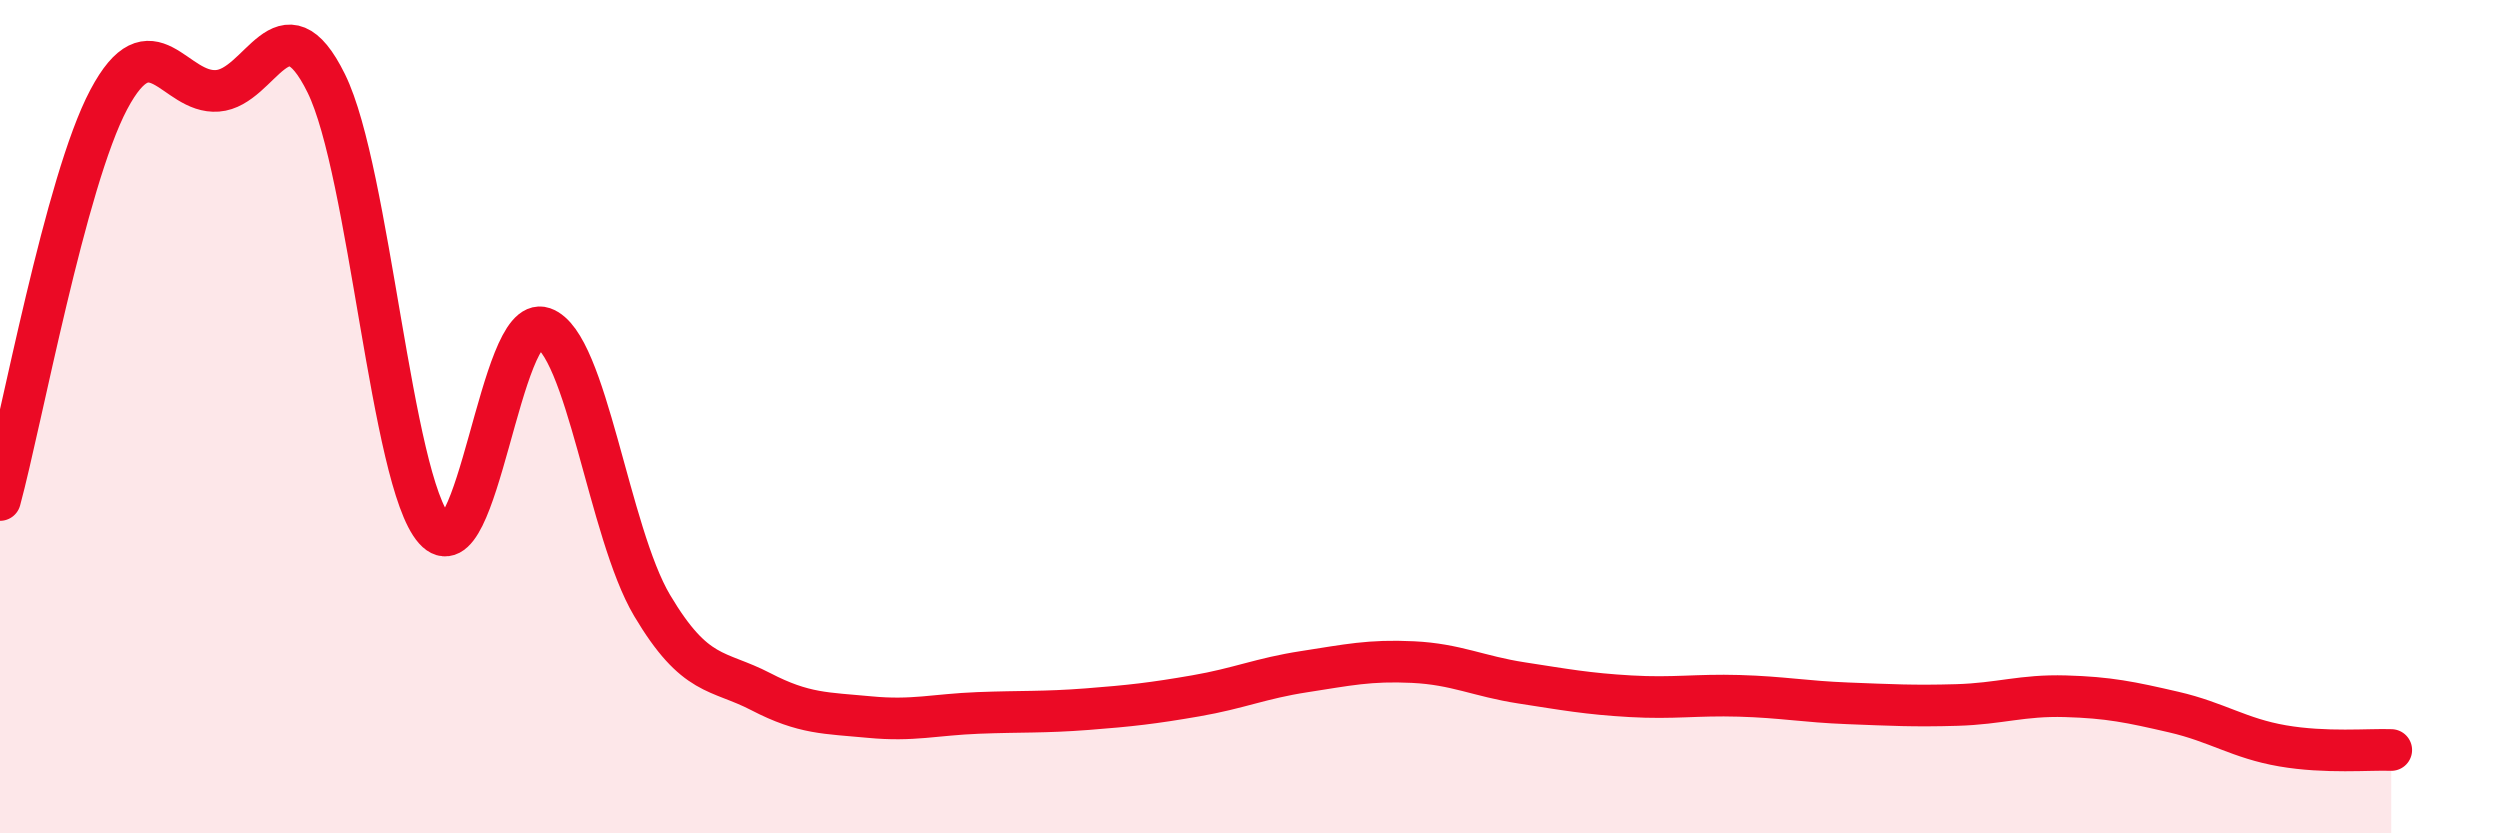
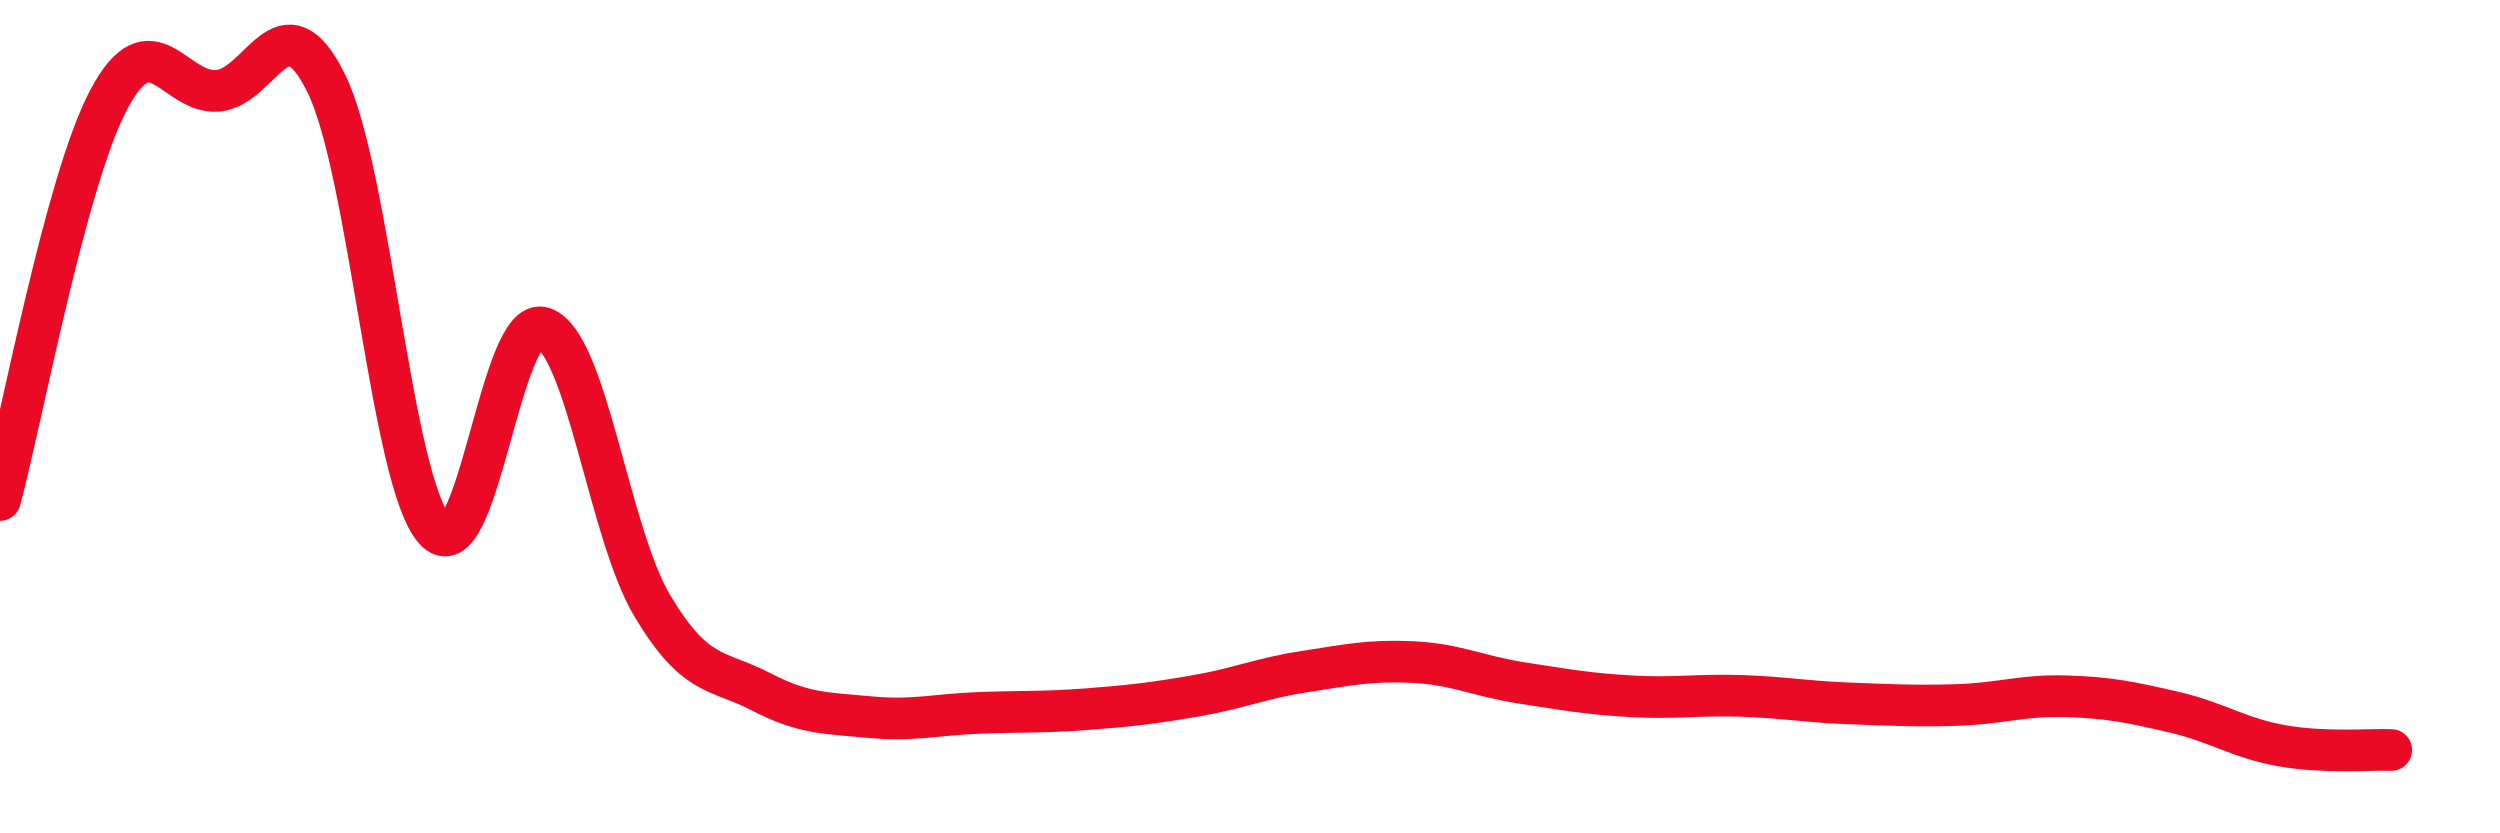
<svg xmlns="http://www.w3.org/2000/svg" width="60" height="20" viewBox="0 0 60 20">
-   <path d="M 0,12 C 0.52,10.08 1.57,4.35 2.61,2.39 C 3.65,0.43 4.18,2.26 5.22,2.18 C 6.26,2.1 6.79,-0.11 7.83,2 C 8.87,4.11 9.39,11.54 10.43,12.71 C 11.47,13.88 12,7.51 13.04,7.87 C 14.08,8.23 14.61,12.78 15.65,14.53 C 16.69,16.28 17.22,16.06 18.26,16.6 C 19.3,17.14 19.83,17.11 20.87,17.21 C 21.91,17.31 22.44,17.15 23.48,17.11 C 24.52,17.07 25.05,17.1 26.09,17.02 C 27.13,16.94 27.66,16.88 28.7,16.7 C 29.74,16.52 30.26,16.28 31.3,16.12 C 32.34,15.96 32.87,15.84 33.91,15.89 C 34.95,15.94 35.48,16.23 36.52,16.39 C 37.56,16.55 38.09,16.65 39.13,16.71 C 40.17,16.77 40.7,16.67 41.74,16.7 C 42.78,16.73 43.31,16.84 44.35,16.88 C 45.39,16.92 45.92,16.95 46.96,16.92 C 48,16.89 48.53,16.68 49.57,16.71 C 50.61,16.74 51.13,16.85 52.17,17.09 C 53.21,17.33 53.74,17.72 54.78,17.9 C 55.82,18.08 56.87,17.98 57.39,18L57.39 20L0 20Z" fill="#EB0A25" opacity="0.1" stroke-linecap="round" stroke-linejoin="round" />
  <path d="M 0,12 C 0.52,10.08 1.57,4.35 2.61,2.39 C 3.65,0.43 4.18,2.26 5.22,2.18 C 6.26,2.1 6.79,-0.11 7.83,2 C 8.87,4.11 9.39,11.54 10.43,12.71 C 11.47,13.88 12,7.51 13.04,7.87 C 14.08,8.23 14.61,12.78 15.65,14.53 C 16.69,16.28 17.22,16.06 18.26,16.6 C 19.3,17.14 19.83,17.11 20.87,17.21 C 21.91,17.31 22.44,17.15 23.48,17.11 C 24.52,17.07 25.05,17.1 26.09,17.02 C 27.13,16.94 27.66,16.88 28.7,16.7 C 29.74,16.52 30.26,16.28 31.3,16.12 C 32.34,15.96 32.87,15.84 33.91,15.89 C 34.95,15.94 35.48,16.23 36.52,16.39 C 37.56,16.55 38.09,16.65 39.13,16.71 C 40.17,16.77 40.7,16.67 41.74,16.7 C 42.78,16.73 43.31,16.84 44.35,16.88 C 45.39,16.92 45.92,16.95 46.96,16.92 C 48,16.89 48.53,16.68 49.57,16.71 C 50.61,16.74 51.13,16.85 52.17,17.09 C 53.21,17.33 53.74,17.72 54.78,17.9 C 55.82,18.08 56.87,17.98 57.39,18" stroke="#EB0A25" stroke-width="1" fill="none" stroke-linecap="round" stroke-linejoin="round" />
</svg>